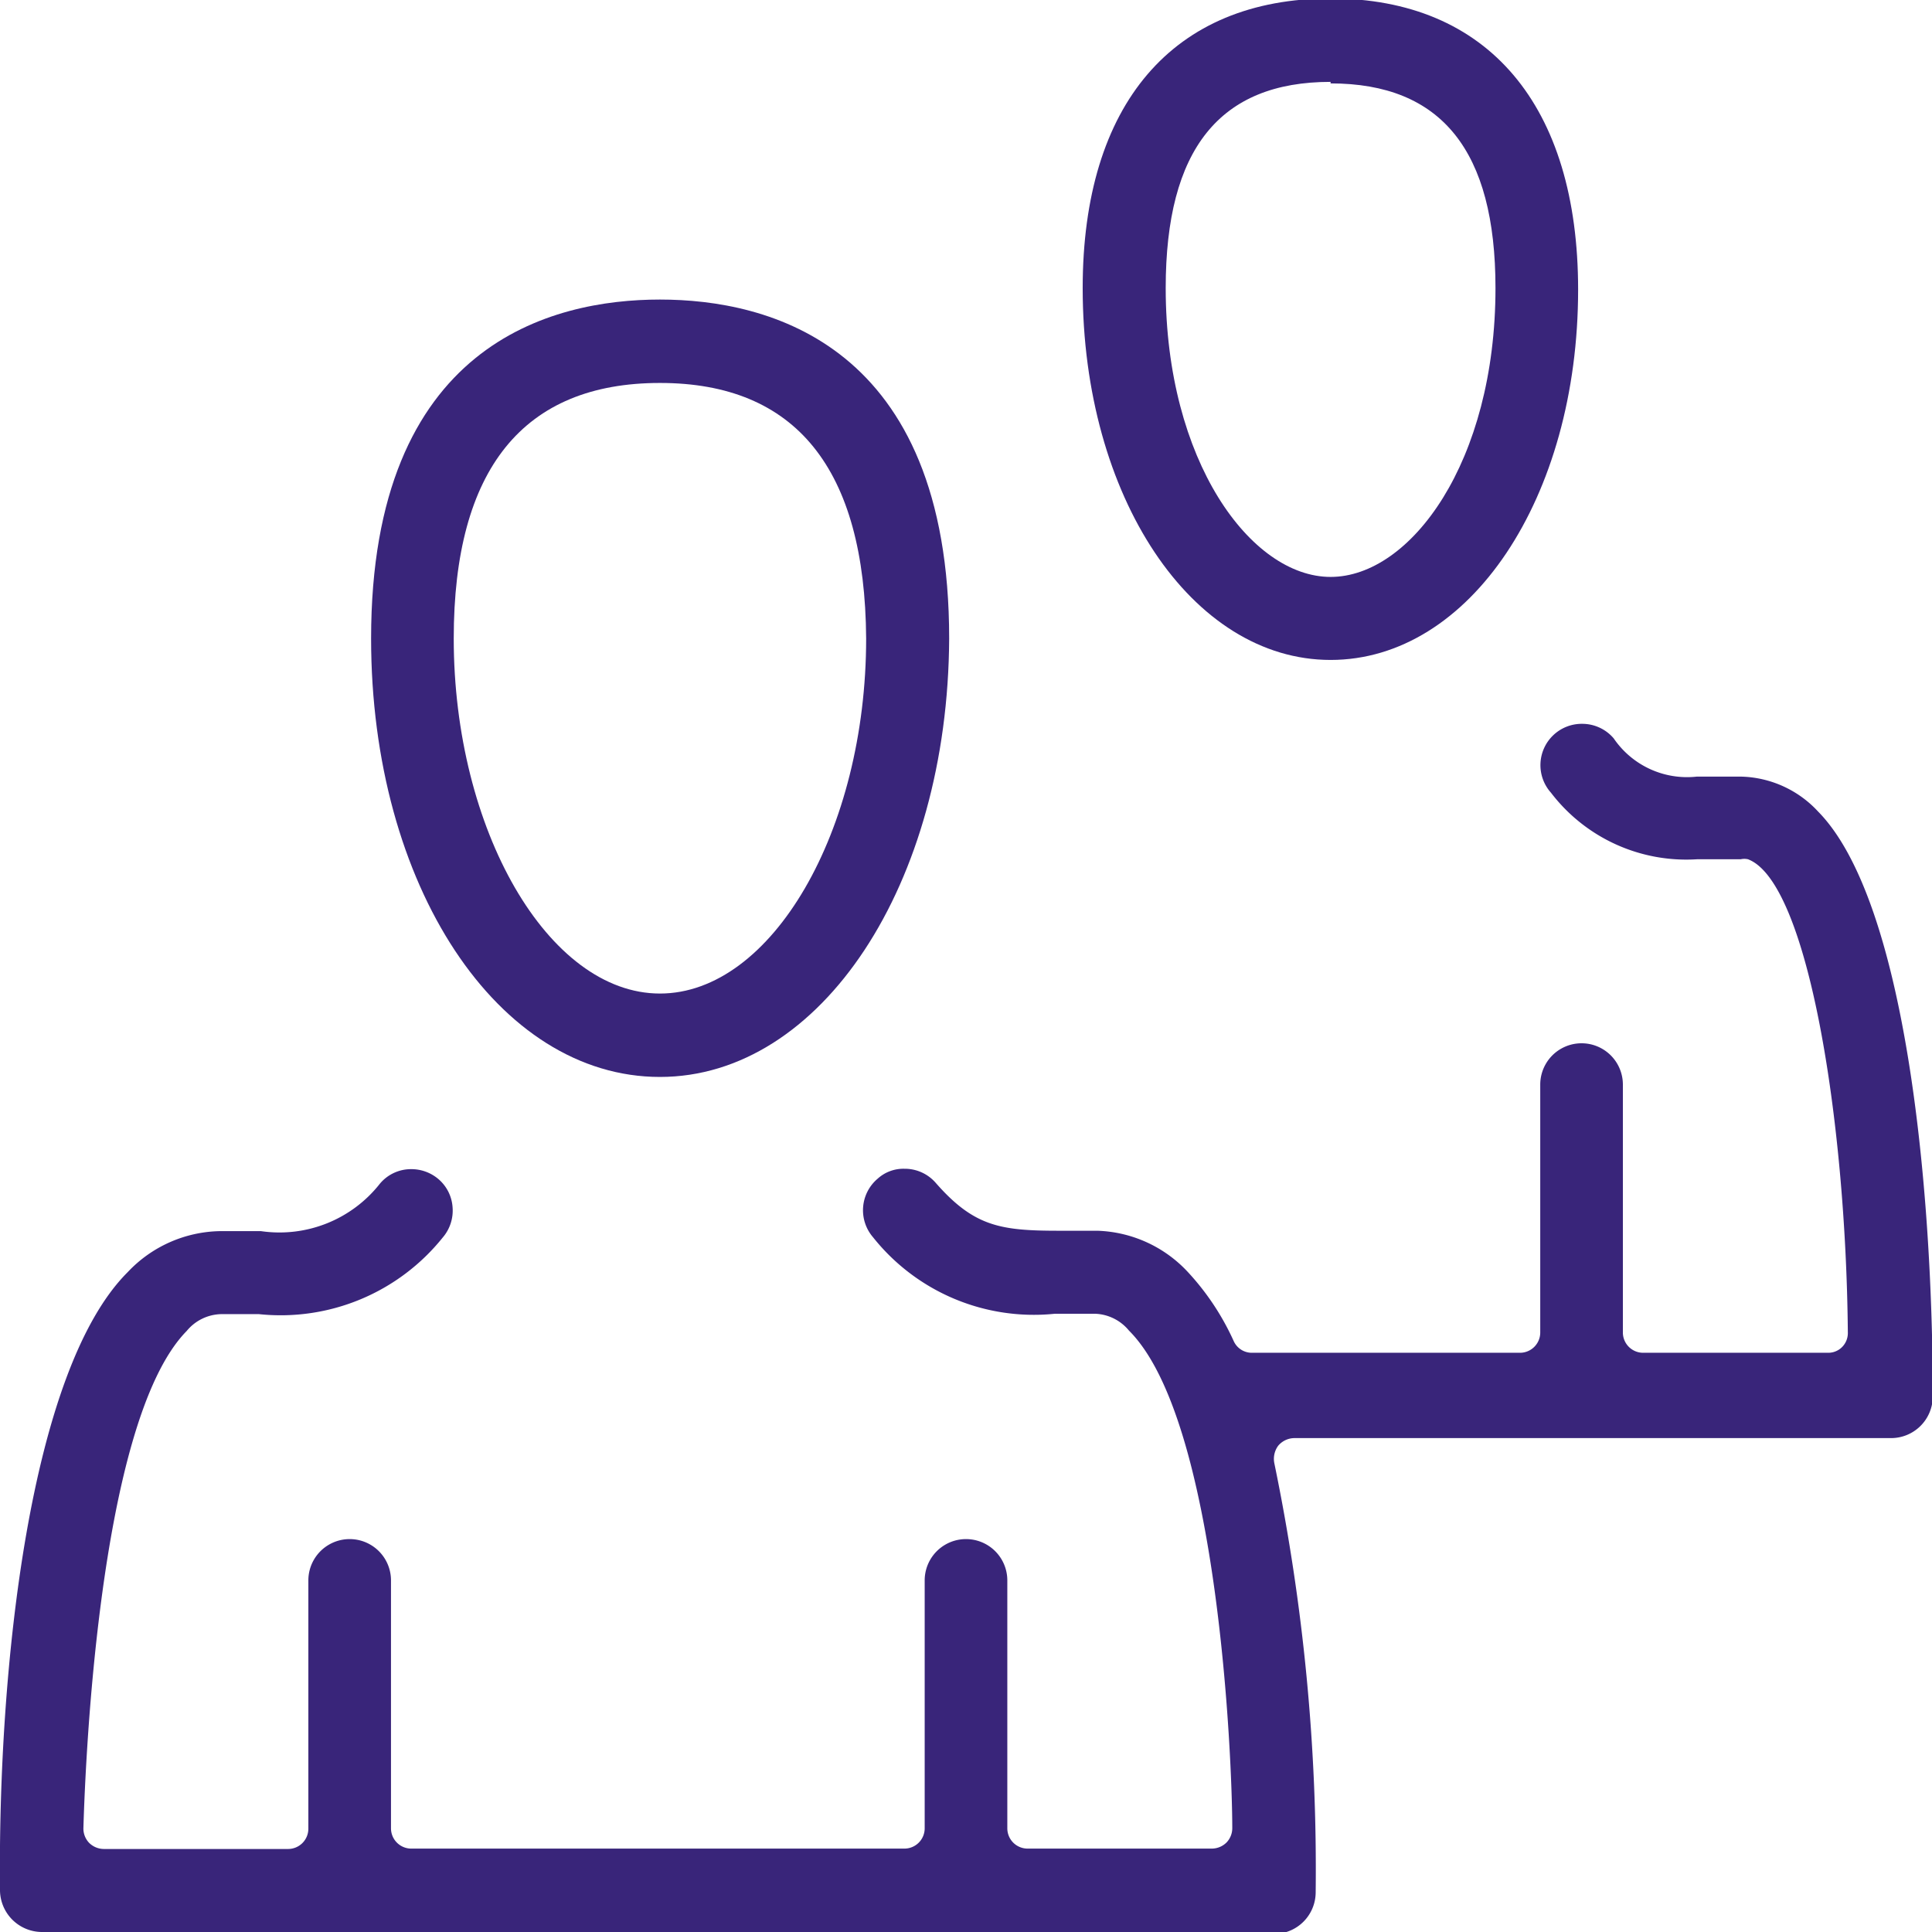
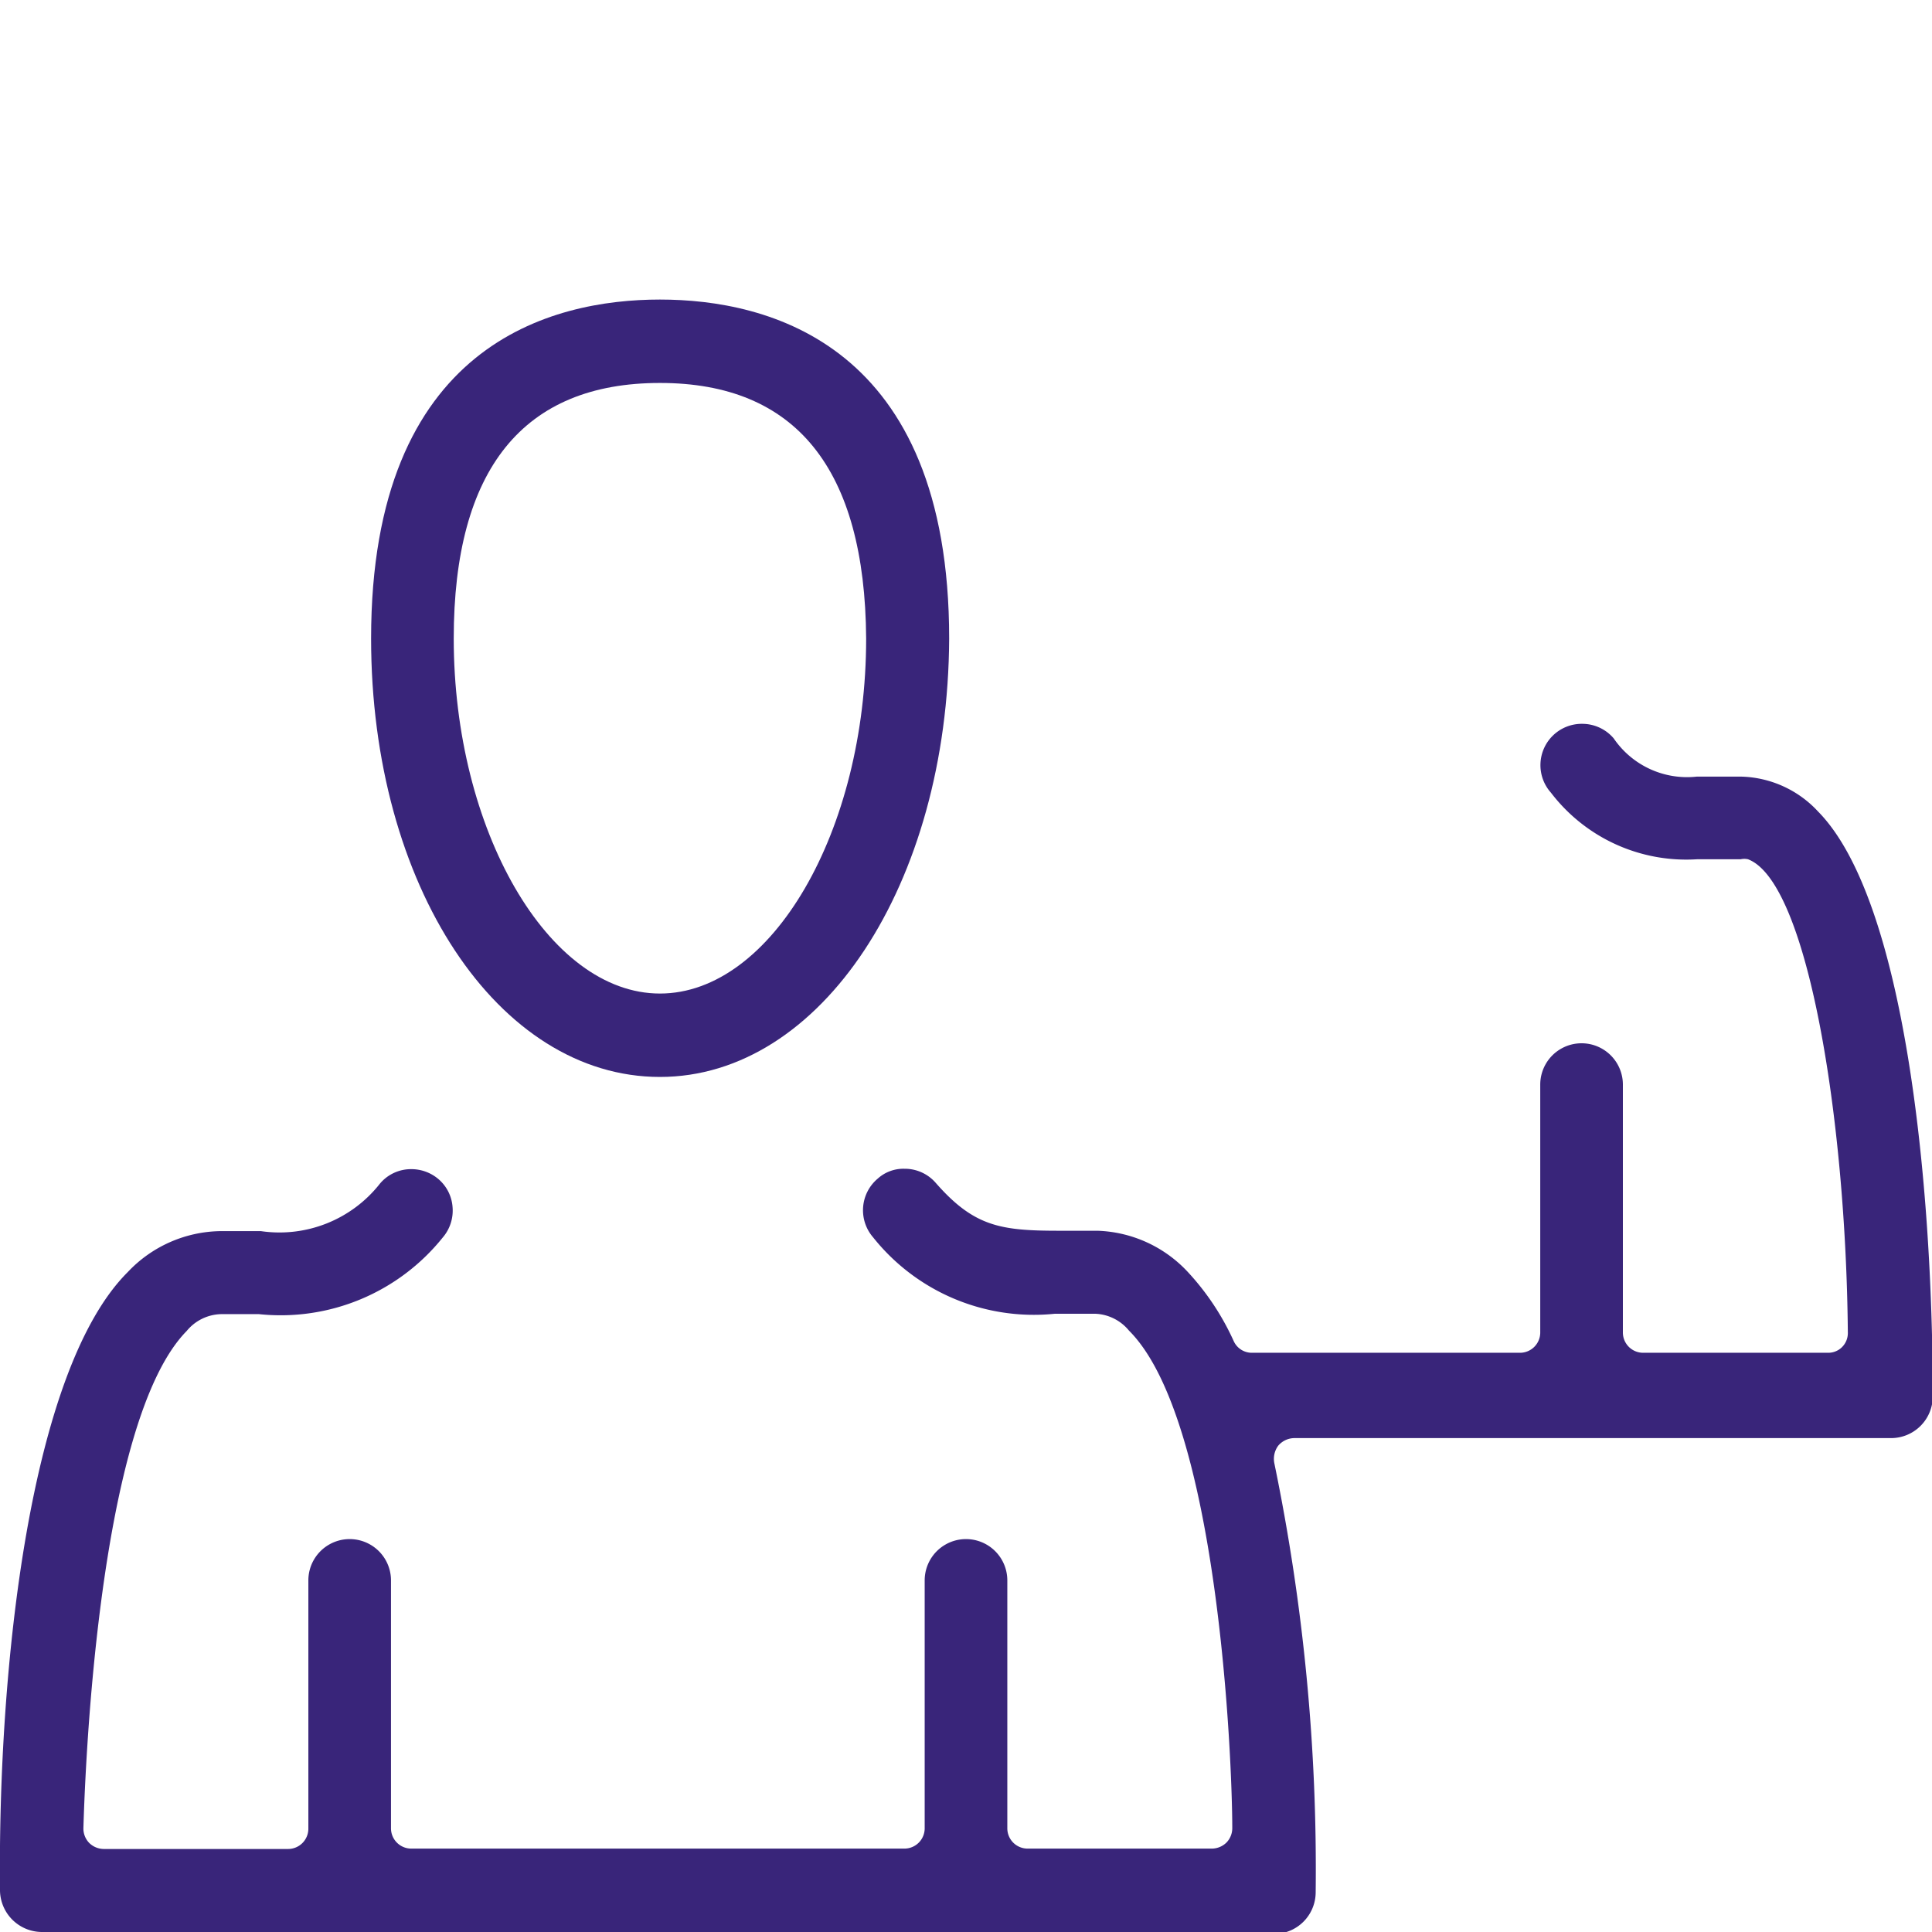
<svg xmlns="http://www.w3.org/2000/svg" id="b1219295-2412-4f6f-96ec-fd7e49afedd8" data-name="Layer 18" viewBox="0 0 50.5 50.5">
  <path d="M22,32.9c-4.23,0-7.55-5-7.55-11.46,0-7.71,4.73-8.86,7.55-8.86s7.56,1.15,7.56,8.86C29.53,27.87,26.21,32.9,22,32.9Zm0-18.14c-3.57,0-5.39,2.25-5.39,6.68,0,5,2.47,9.28,5.39,9.28s5.39-4.25,5.39-9.28C27.36,17,25.55,14.76,22,14.76Z" transform="translate(-4.75 -4.75)" style="fill:#39257a" />
-   <path d="M39.53,22c-3.63,0-6.48-4.27-6.48-9.72,0-4.81,2.36-7.57,6.48-7.57S46,7.51,46,12.32C46,17.77,43.16,22,39.53,22Zm0-15.11c-2.9,0-4.31,1.76-4.31,5.39,0,4.51,2.22,7.55,4.31,7.55s4.31-3,4.31-7.55C43.84,8.69,42.43,6.93,39.53,6.93Z" transform="translate(-4.75 -4.75)" style="fill:#39257a" />
  <path d="M5.84,55.25a1.1,1.1,0,0,1-1.09-1.08C4.69,48.32,5.53,40.55,8.09,38a3.39,3.39,0,0,1,2.42-1.07h1.06a3.34,3.34,0,0,0,3.11-1.24,1.06,1.06,0,0,1,.82-.38,1.09,1.09,0,0,1,.71.26,1.06,1.06,0,0,1,.37.74,1.08,1.08,0,0,1-.26.79,5.43,5.43,0,0,1-4.8,2h-1a1.2,1.2,0,0,0-.89.44c-2.38,2.42-2.67,12-2.7,13a.54.54,0,0,0,.15.38.55.55,0,0,0,.38.16h4.82a.53.53,0,0,0,.53-.53V46.06a1.08,1.08,0,1,1,2.16,0v6.48a.53.53,0,0,0,.53.53H28.39a.53.53,0,0,0,.53-.53V46.06a1.08,1.08,0,1,1,2.16,0v6.48a.53.53,0,0,0,.53.53h4.82a.55.55,0,0,0,.38-.16.54.54,0,0,0,.15-.38c0-1.76-.36-10.67-2.7-13a1.2,1.2,0,0,0-.88-.44H32.32a5.37,5.37,0,0,1-4.75-2,1.08,1.08,0,0,1,.12-1.53,1,1,0,0,1,.7-.26,1.07,1.07,0,0,1,.82.37c1,1.14,1.69,1.25,3.22,1.25h1A3.37,3.37,0,0,1,35.8,38,6.72,6.72,0,0,1,37,39.81a.52.52,0,0,0,.48.3h7a.53.53,0,0,0,.53-.53V33.1a1.08,1.08,0,0,1,2.16,0v6.48a.53.53,0,0,0,.53.53h4.83a.51.51,0,0,0,.37-.15.52.52,0,0,0,.15-.39C53,34,52,27.8,50.44,27.21a.43.43,0,0,0-.19,0H49.11a4.45,4.45,0,0,1-3.82-1.74,1.08,1.08,0,0,1,.82-1.8,1.08,1.08,0,0,1,.82.38,2.32,2.32,0,0,0,2.17,1h1.17a2.83,2.83,0,0,1,2,.91c2.26,2.29,3,9.67,3,15.3a1.09,1.09,0,0,1-1.09,1.08H38.58a.56.56,0,0,0-.42.2.58.58,0,0,0-.1.46,52.4,52.4,0,0,1,1.08,11.22,1.09,1.09,0,0,1-1.08,1.08Z" transform="translate(-4.75 -4.75)" style="fill:#39257a" />
</svg>